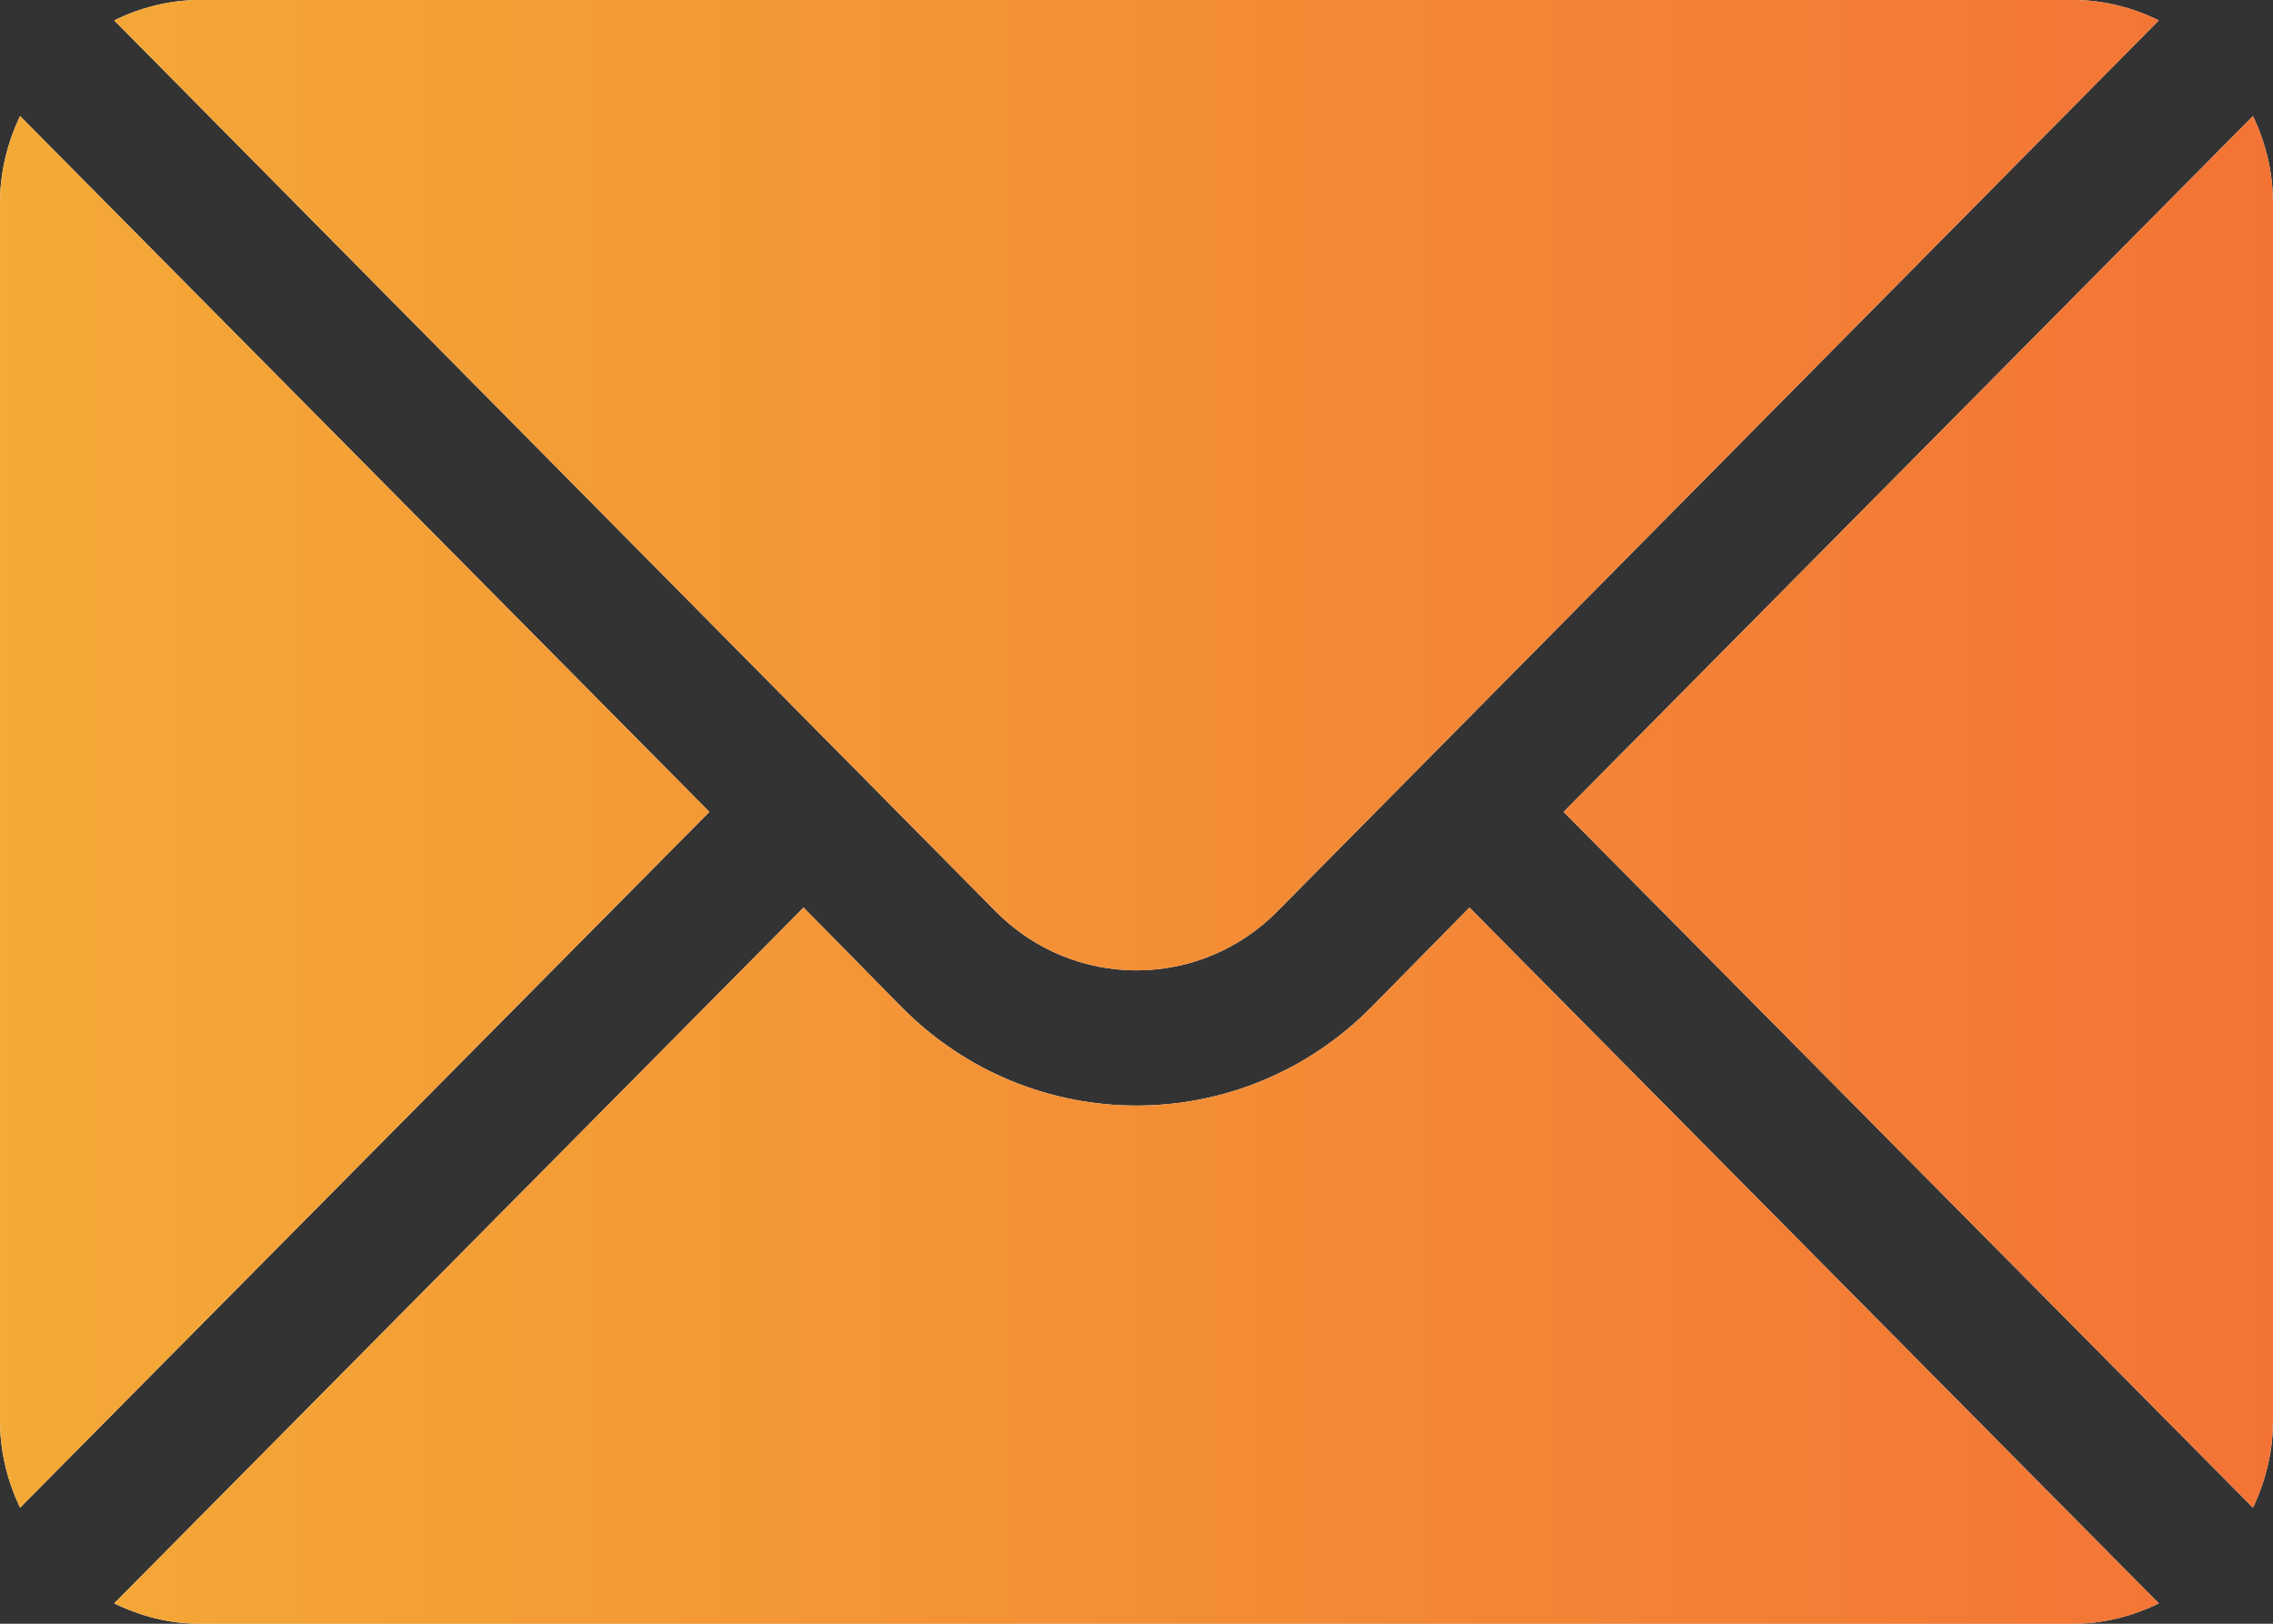
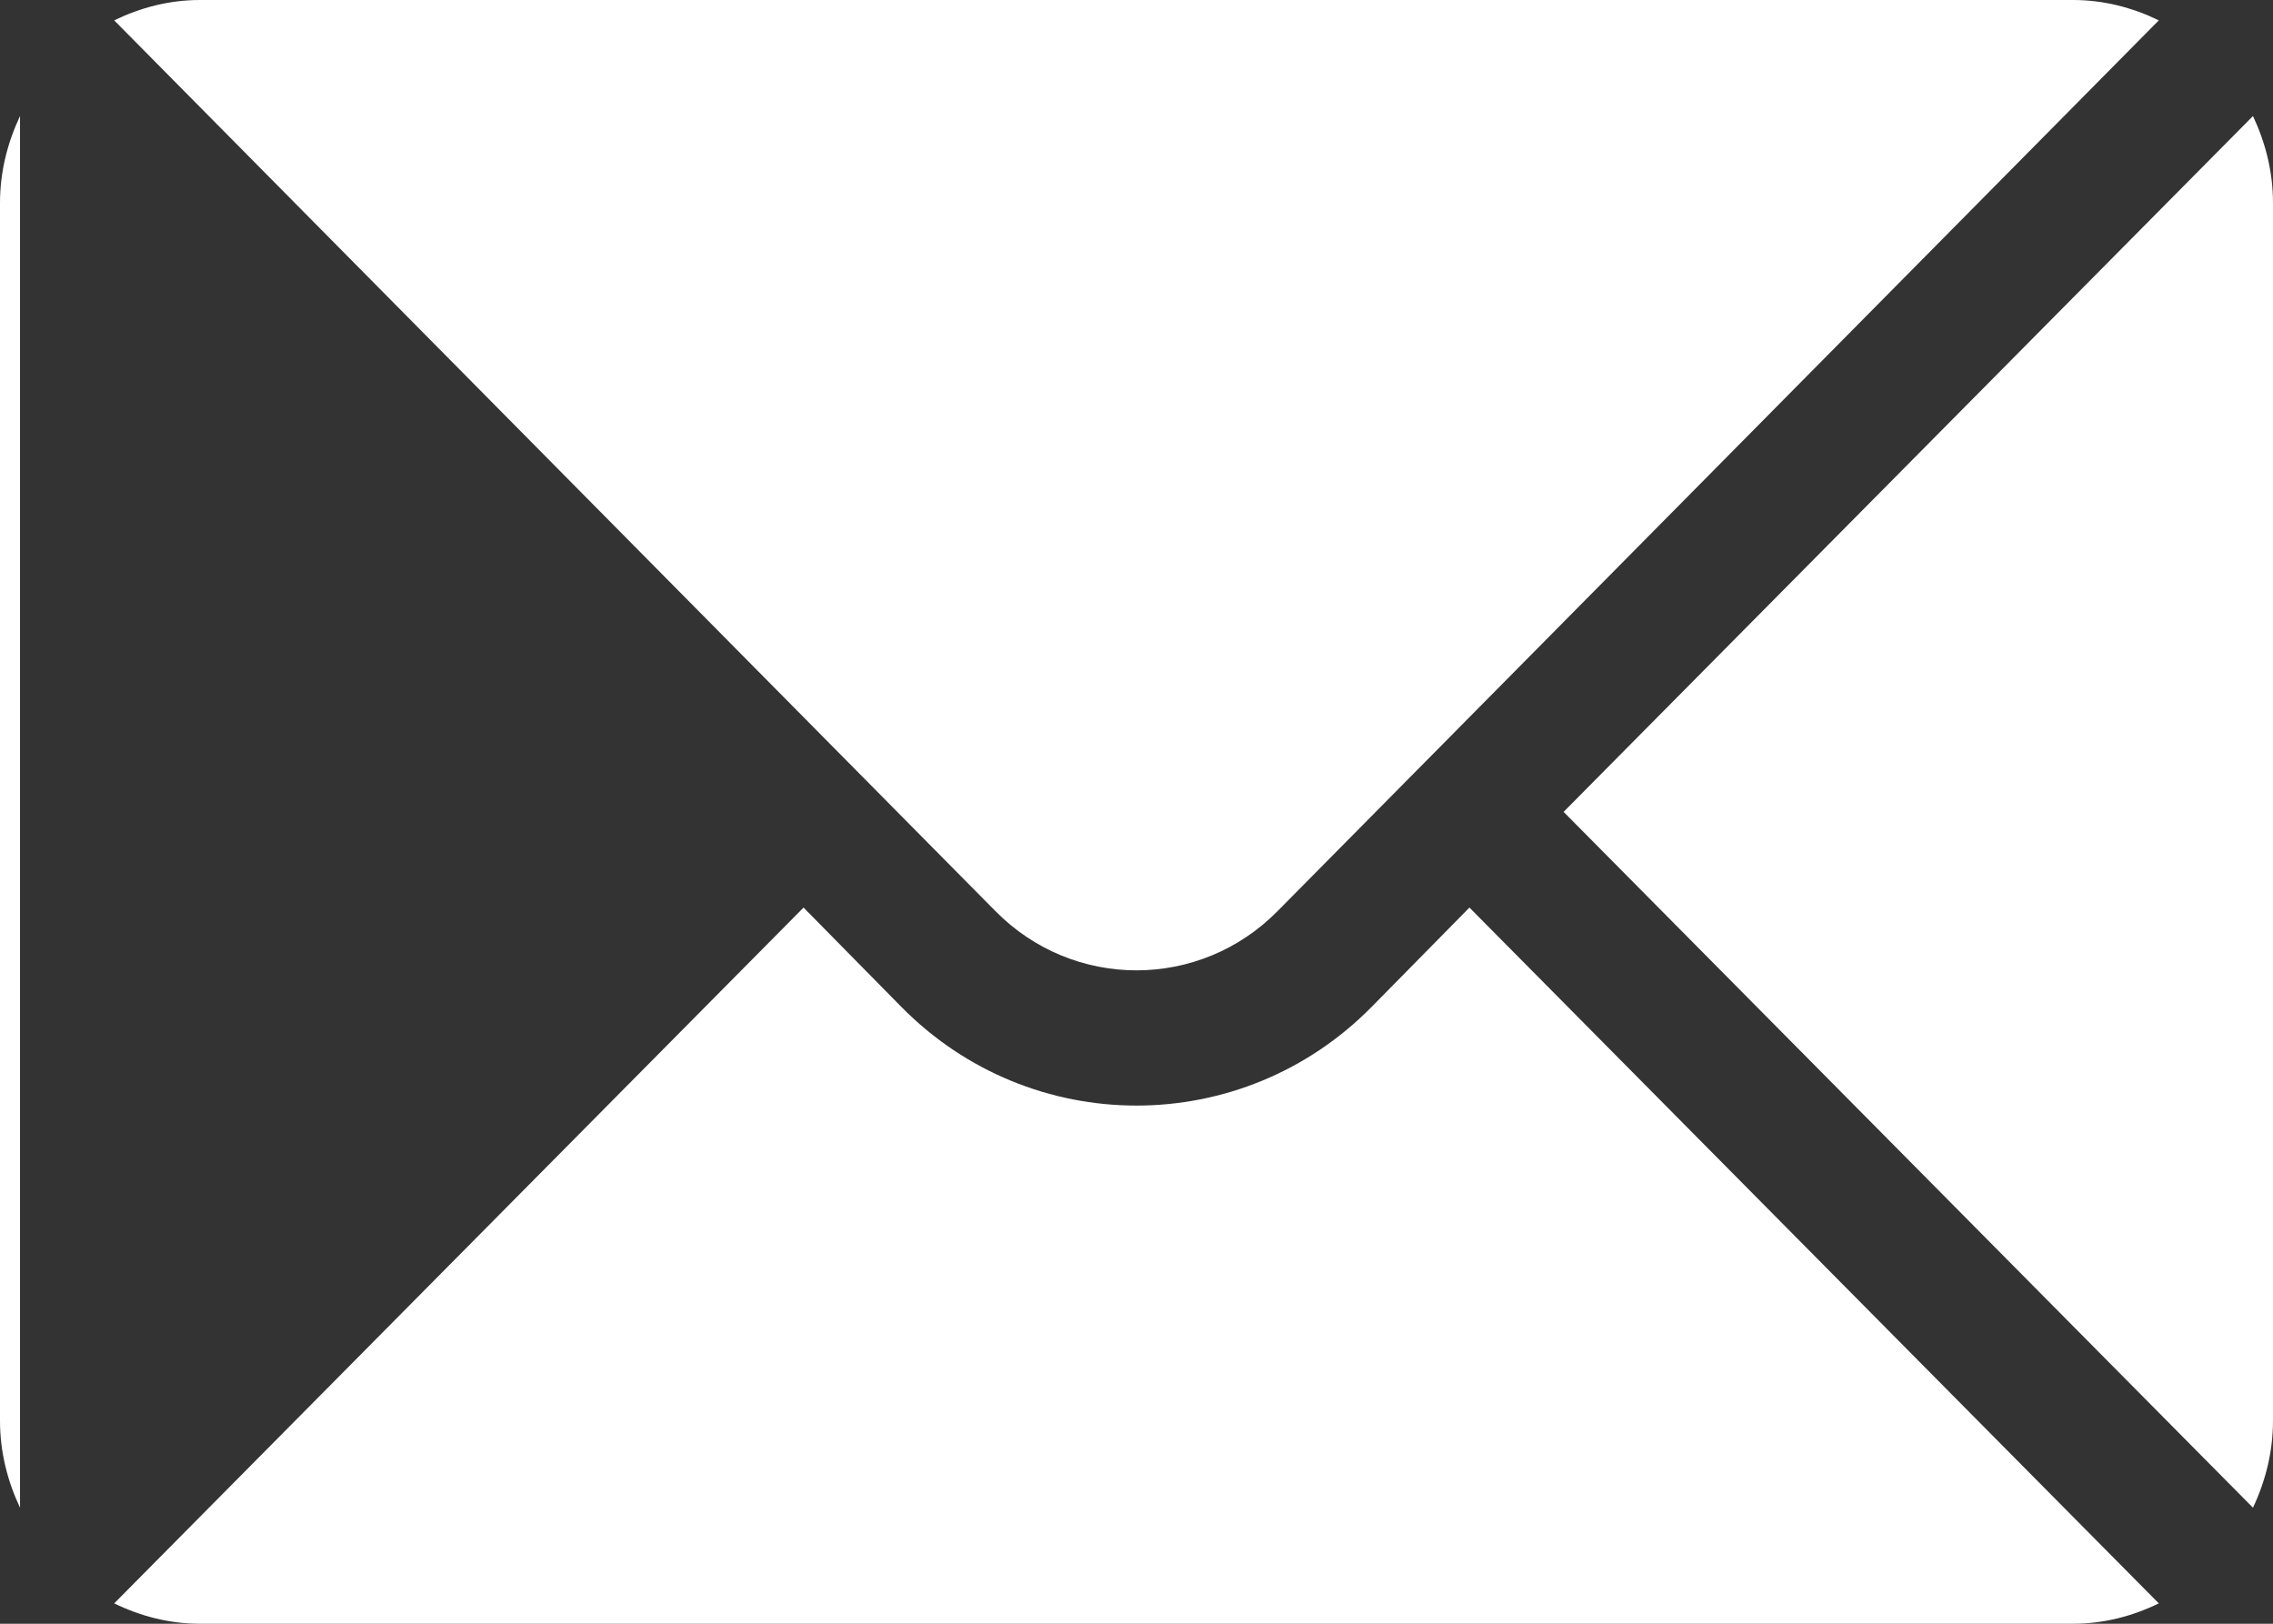
<svg xmlns="http://www.w3.org/2000/svg" width="21px" height="15px">
  <rect width="100%" height="100%" fill="#333333" stroke="none" />
  <defs>
    <linearGradient id="PSgrad_0" x1="0%" x2="100%" y1="0%" y2="0%">
      <stop offset="0%" stop-color="rgb(244,170,54)" stop-opacity="1" />
      <stop offset="100%" stop-color="rgb(243,115,53)" stop-opacity="1" />
    </linearGradient>
  </defs>
-   <path fill-rule="evenodd" fill="rgb(255, 255, 255)" d="M20.815,13.928 L14.446,7.500 L20.815,1.072 C20.930,1.316 21.000,1.586 21.000,1.875 L21.000,13.125 C21.000,13.413 20.930,13.684 20.815,13.928 ZM9.195,8.415 L1.055,0.188 C1.296,0.071 1.562,-0.000 1.846,-0.000 L19.154,-0.000 C19.438,-0.000 19.704,0.071 19.945,0.188 L11.805,8.415 C11.085,9.147 9.915,9.147 9.195,8.415 ZM0.185,13.928 C0.070,13.684 -0.000,13.414 -0.000,13.125 L-0.000,1.875 C-0.000,1.586 0.070,1.316 0.185,1.072 L6.554,7.500 L0.185,13.928 ZM8.325,9.299 C9.524,10.518 11.476,10.518 12.675,9.299 L13.576,8.384 L19.945,14.812 C19.704,14.929 19.438,15.000 19.154,15.000 L1.846,15.000 C1.562,15.000 1.296,14.929 1.055,14.812 L7.424,8.384 L8.325,9.299 Z" />
-   <path fill="url(#PSgrad_0)" d="M20.815,13.928 L14.446,7.500 L20.815,1.072 C20.930,1.316 21.000,1.586 21.000,1.875 L21.000,13.125 C21.000,13.413 20.930,13.684 20.815,13.928 ZM9.195,8.415 L1.055,0.188 C1.296,0.071 1.562,-0.000 1.846,-0.000 L19.154,-0.000 C19.438,-0.000 19.704,0.071 19.945,0.188 L11.805,8.415 C11.085,9.147 9.915,9.147 9.195,8.415 ZM0.185,13.928 C0.070,13.684 -0.000,13.414 -0.000,13.125 L-0.000,1.875 C-0.000,1.586 0.070,1.316 0.185,1.072 L6.554,7.500 L0.185,13.928 ZM8.325,9.299 C9.524,10.518 11.476,10.518 12.675,9.299 L13.576,8.384 L19.945,14.812 C19.704,14.929 19.438,15.000 19.154,15.000 L1.846,15.000 C1.562,15.000 1.296,14.929 1.055,14.812 L7.424,8.384 L8.325,9.299 Z" />
+   <path fill-rule="evenodd" fill="rgb(255, 255, 255)" d="M20.815,13.928 L14.446,7.500 L20.815,1.072 C20.930,1.316 21.000,1.586 21.000,1.875 L21.000,13.125 C21.000,13.413 20.930,13.684 20.815,13.928 ZM9.195,8.415 L1.055,0.188 C1.296,0.071 1.562,-0.000 1.846,-0.000 L19.154,-0.000 C19.438,-0.000 19.704,0.071 19.945,0.188 L11.805,8.415 C11.085,9.147 9.915,9.147 9.195,8.415 ZM0.185,13.928 C0.070,13.684 -0.000,13.414 -0.000,13.125 L-0.000,1.875 C-0.000,1.586 0.070,1.316 0.185,1.072 L0.185,13.928 ZM8.325,9.299 C9.524,10.518 11.476,10.518 12.675,9.299 L13.576,8.384 L19.945,14.812 C19.704,14.929 19.438,15.000 19.154,15.000 L1.846,15.000 C1.562,15.000 1.296,14.929 1.055,14.812 L7.424,8.384 L8.325,9.299 Z" />
</svg>